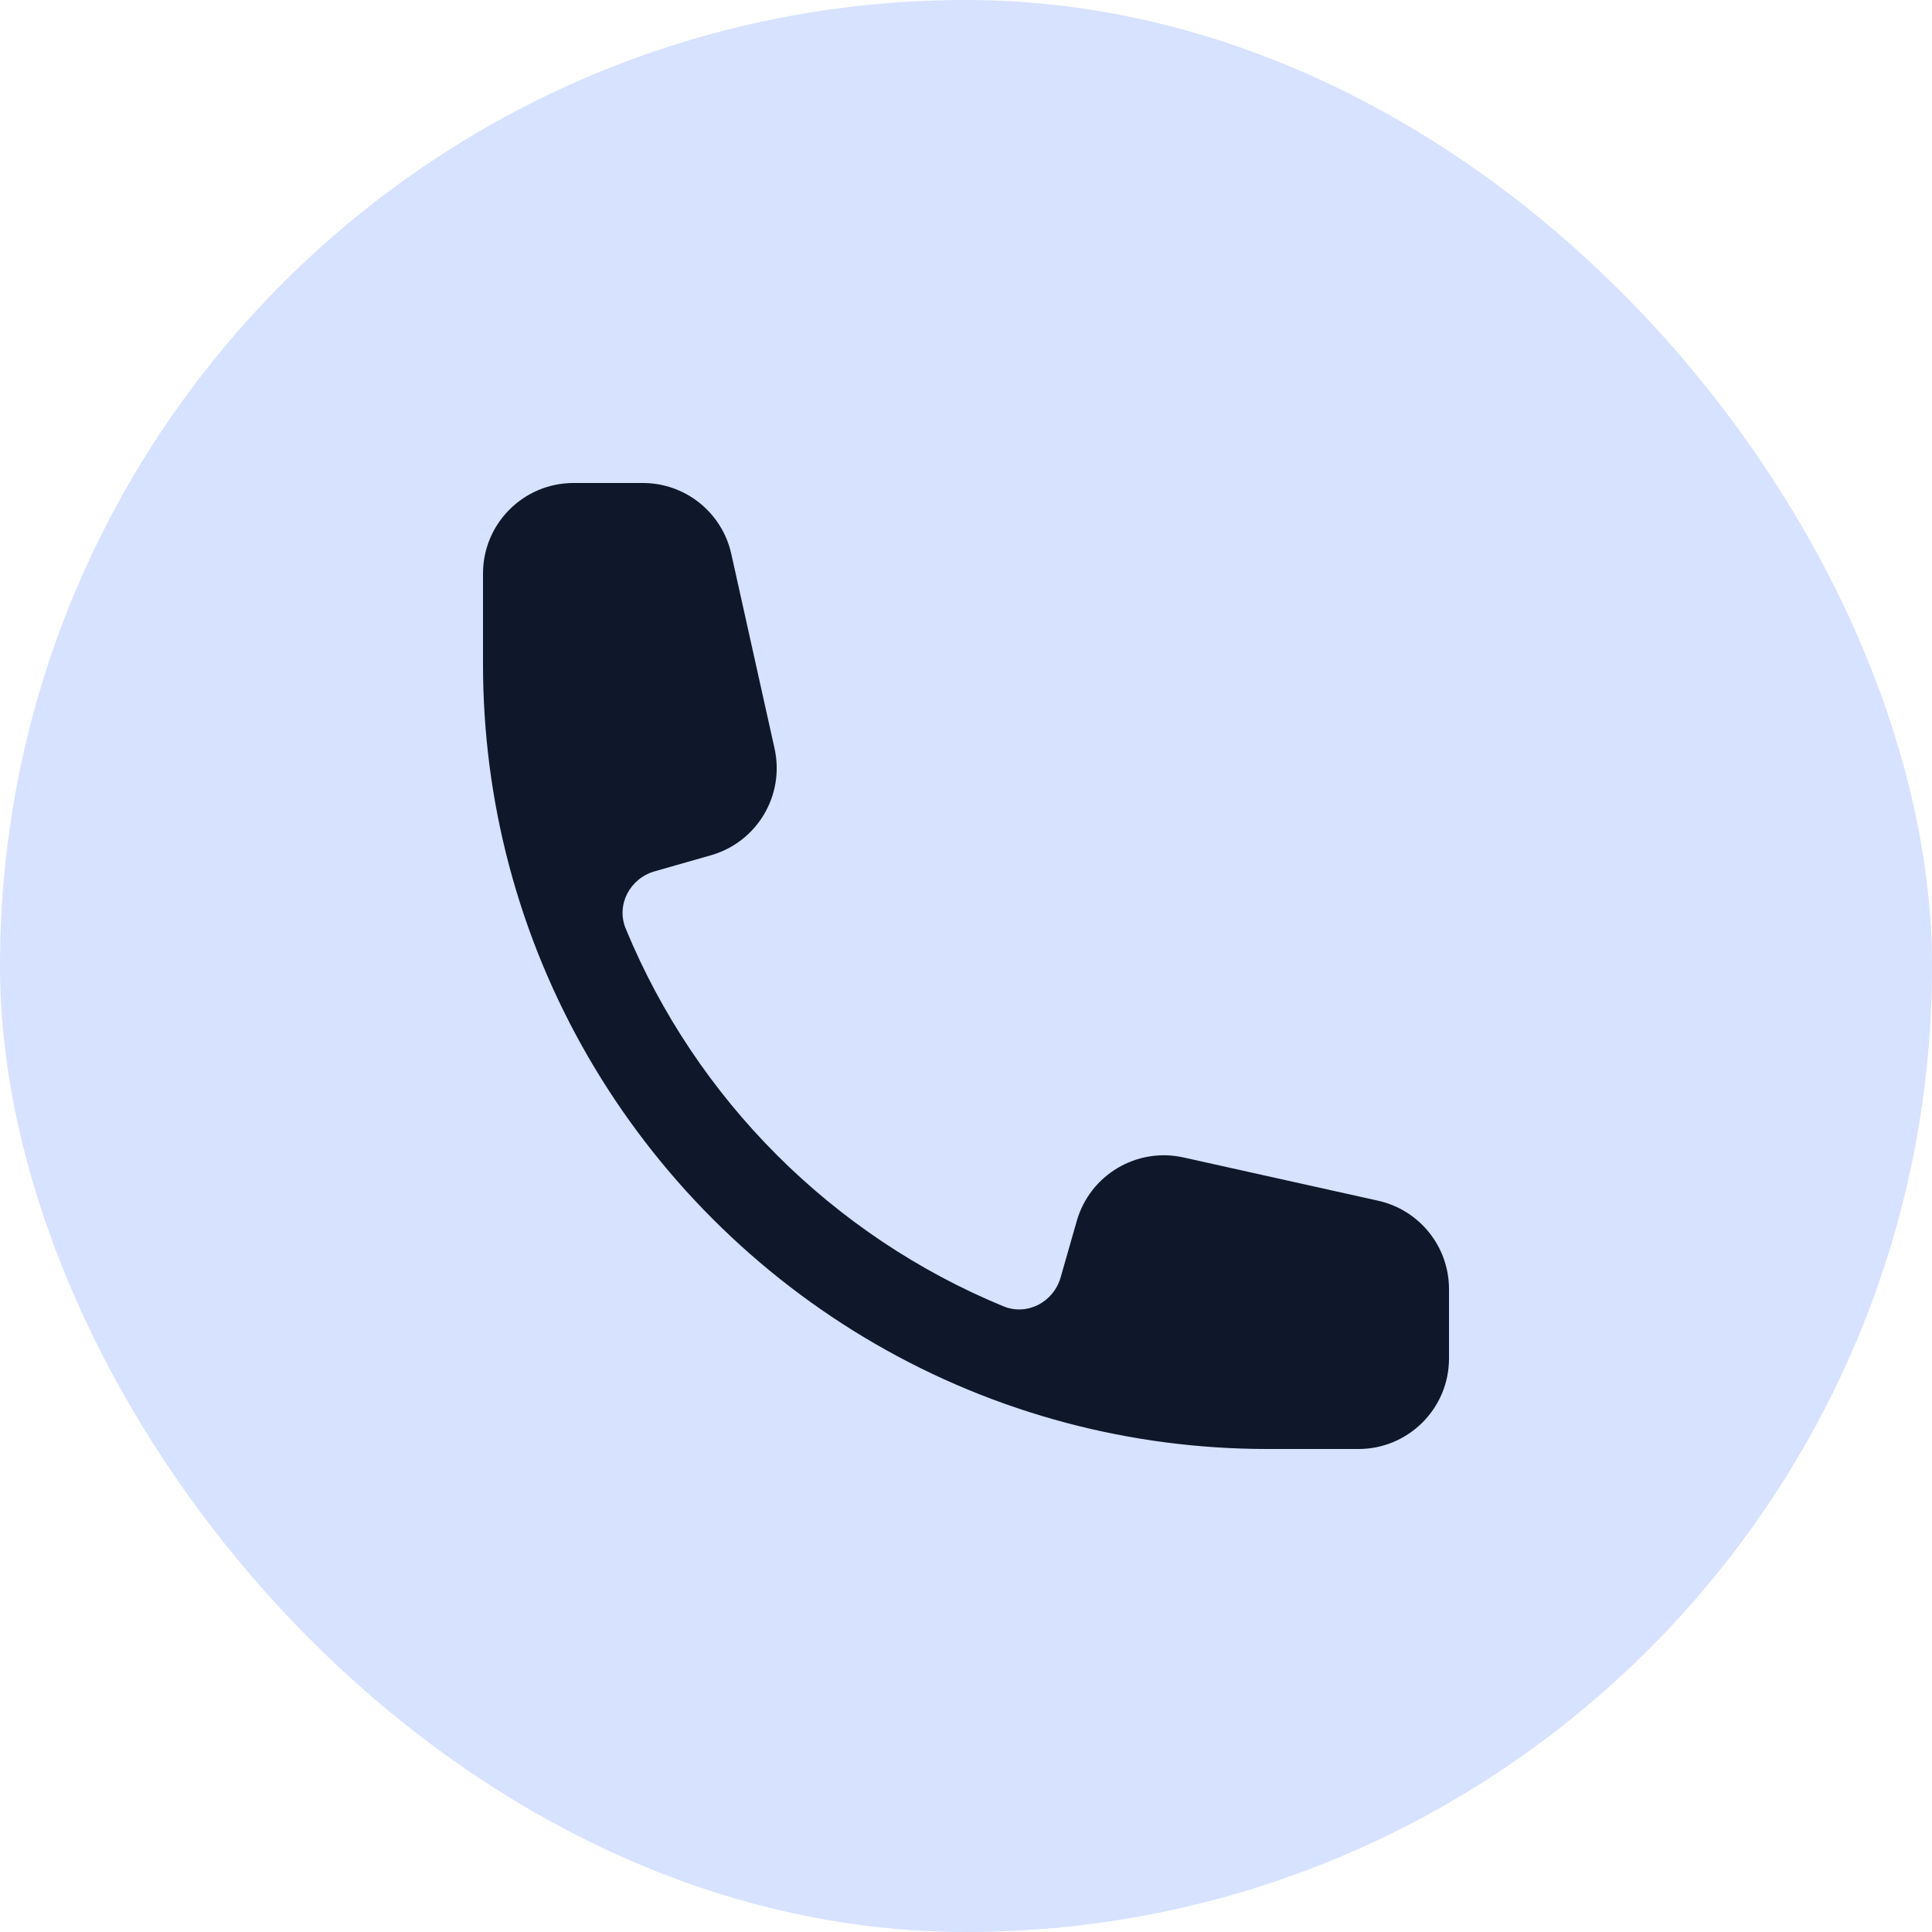
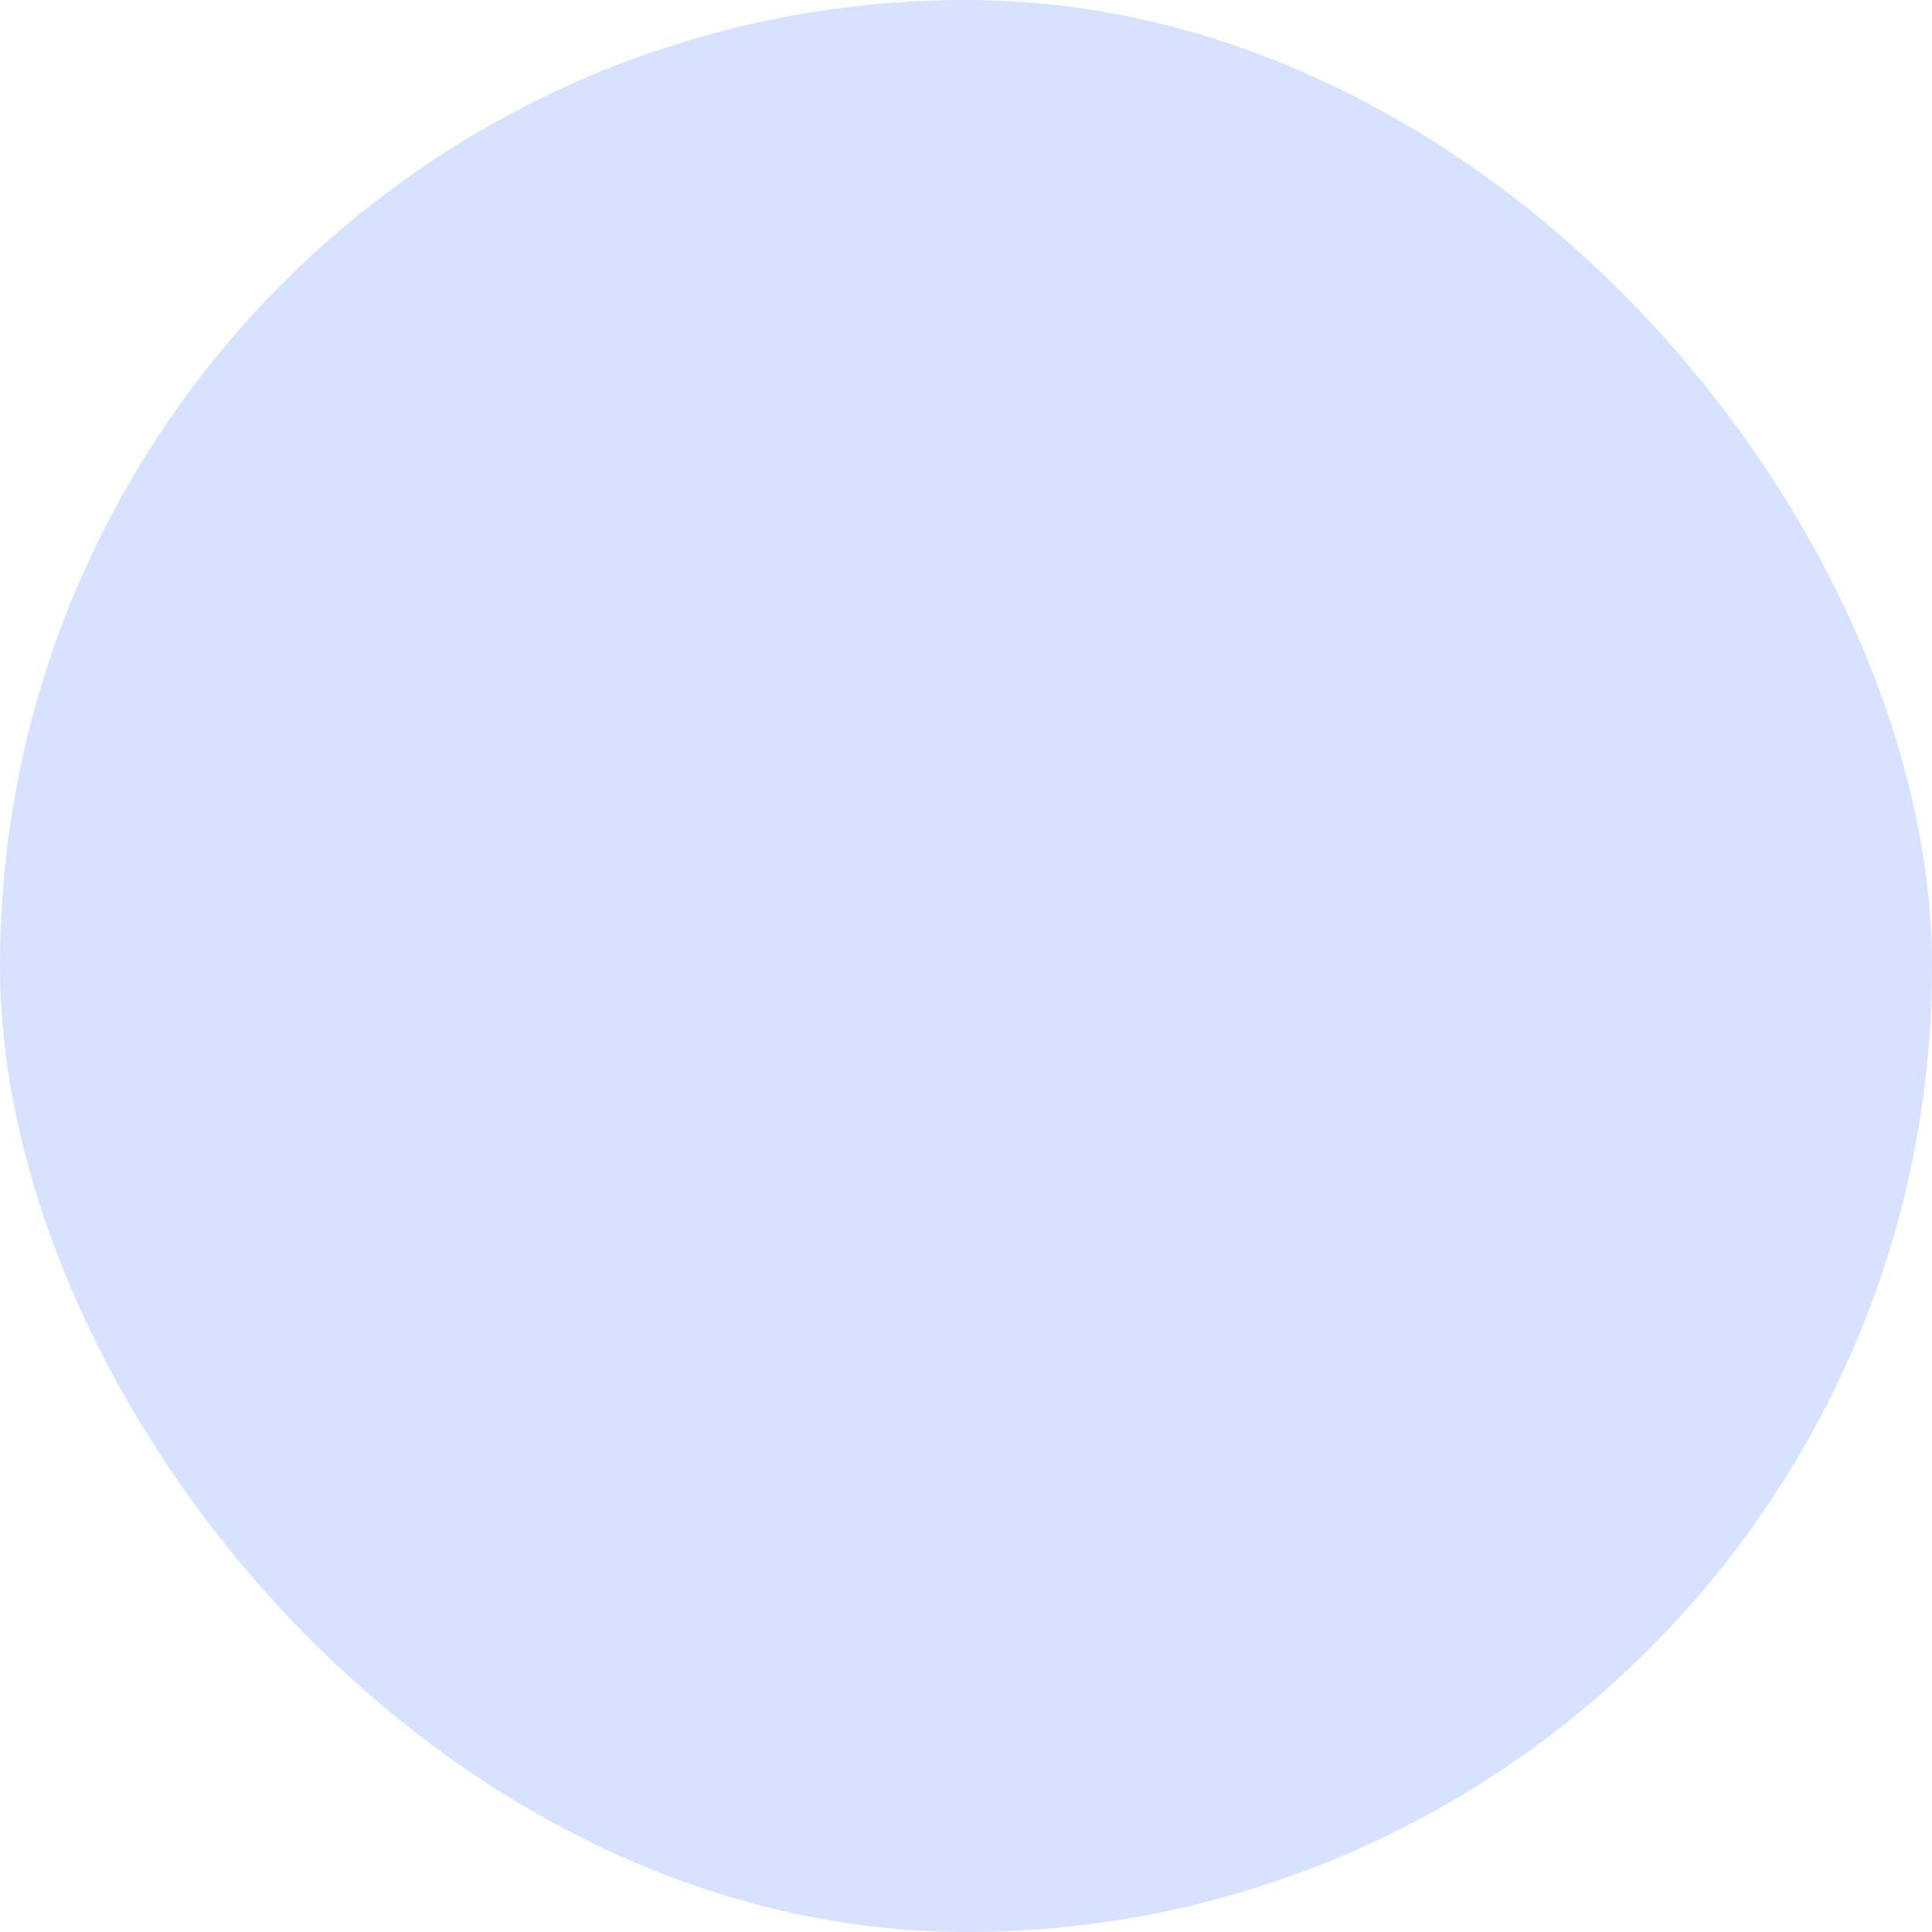
<svg xmlns="http://www.w3.org/2000/svg" width="64" height="64" viewBox="0 0 64 64" fill="none">
  <rect width="64" height="64" rx="32" fill="#D6E2FF" />
-   <path fill-rule="evenodd" clip-rule="evenodd" d="M16 19C16 17.343 17.343 16 19 16H21.297C22.703 16 23.92 16.977 24.225 18.349L25.658 24.795C26.002 26.345 25.08 27.894 23.553 28.331L21.688 28.863C20.866 29.098 20.402 29.973 20.728 30.763C23.06 36.417 27.582 40.94 33.237 43.272C34.027 43.598 34.902 43.134 35.136 42.312L35.669 40.447C36.106 38.92 37.655 37.998 39.205 38.342L45.651 39.775C47.023 40.08 48 41.297 48 42.703V45C48 46.657 46.657 48 45 48H42C39.703 48 37.473 47.702 35.349 47.141C26.333 44.762 19.238 37.667 16.859 28.651C16.298 26.527 16 24.297 16 22V19Z" fill="#0F172A" />
</svg>